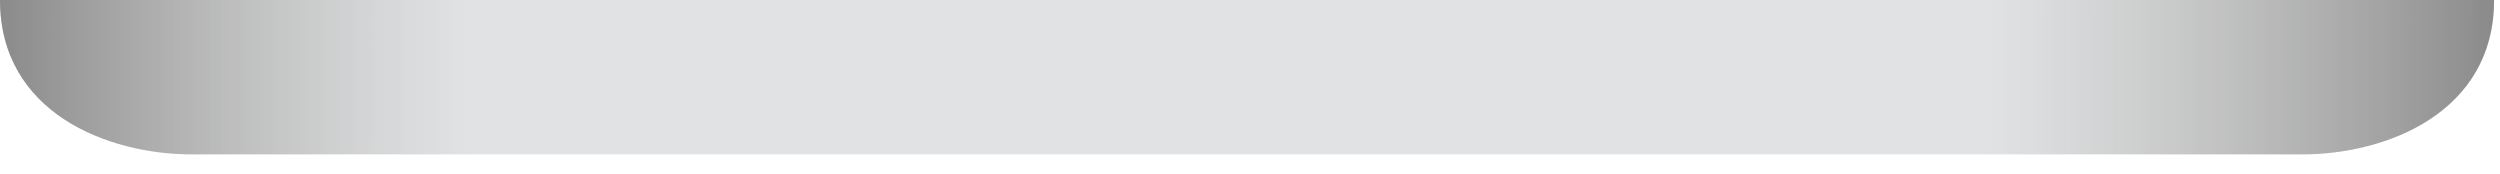
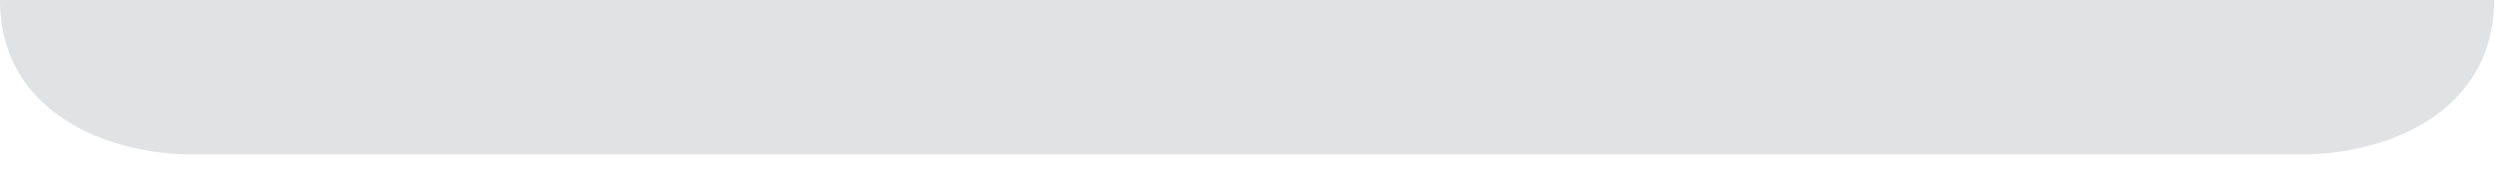
<svg xmlns="http://www.w3.org/2000/svg" fill="none" height="100%" overflow="visible" preserveAspectRatio="none" style="display: block;" viewBox="0 0 43 3" width="100%">
  <g id="Bevel" style="mix-blend-mode:multiply">
    <path d="M0 0H42.898C42.898 1.936 41.05 2.655 39.597 2.655H3.301C1.847 2.655 0 1.936 0 0Z" fill="#E1E2E3" />
-     <path d="M0 0H42.898C42.898 1.936 41.05 2.655 39.597 2.655H3.301C1.847 2.655 0 1.936 0 0Z" fill="url(#paint0_linear_0_281)" />
  </g>
  <defs>
    <linearGradient gradientUnits="userSpaceOnUse" id="paint0_linear_0_281" x1="42.898" x2="0" y1="2.655" y2="2.655">
      <stop stop-color="#8A8A8A" />
      <stop offset="0.203" stop-color="#AAAAAA" stop-opacity="0" />
      <stop offset="0.812" stop-color="#AAAAAA" stop-opacity="0" />
      <stop offset="1" stop-color="#8A8A8A" />
    </linearGradient>
  </defs>
</svg>